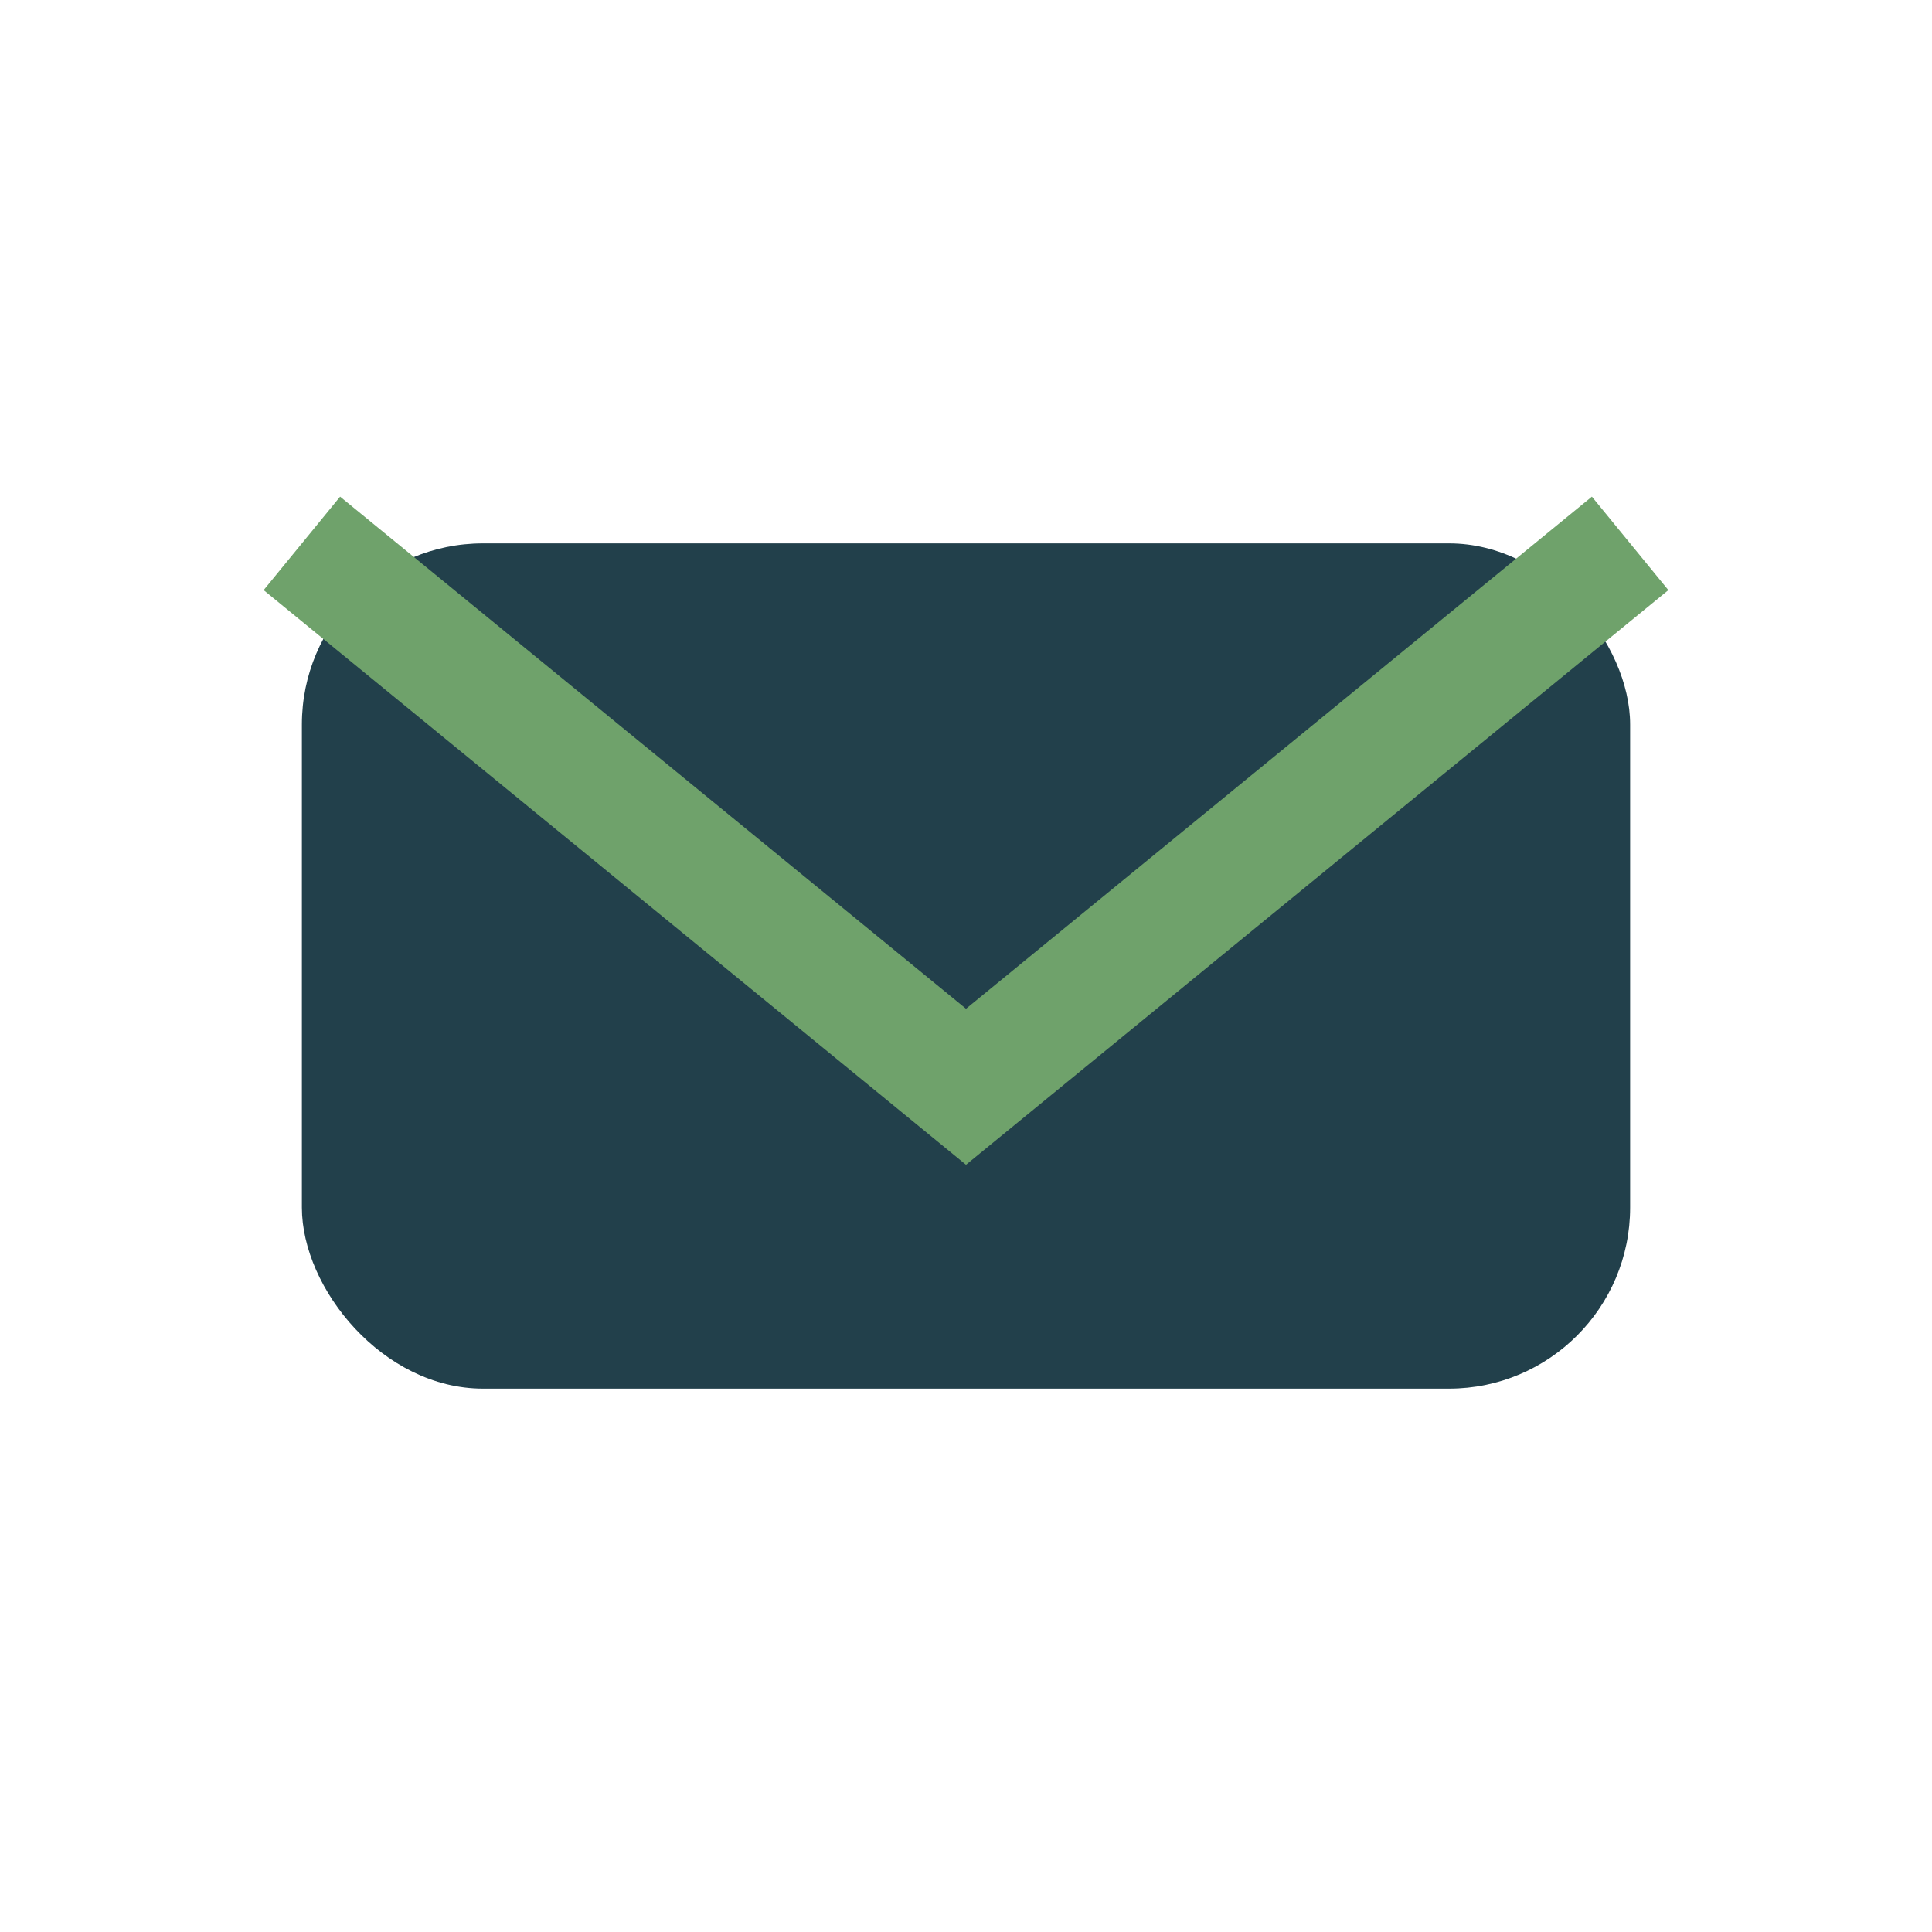
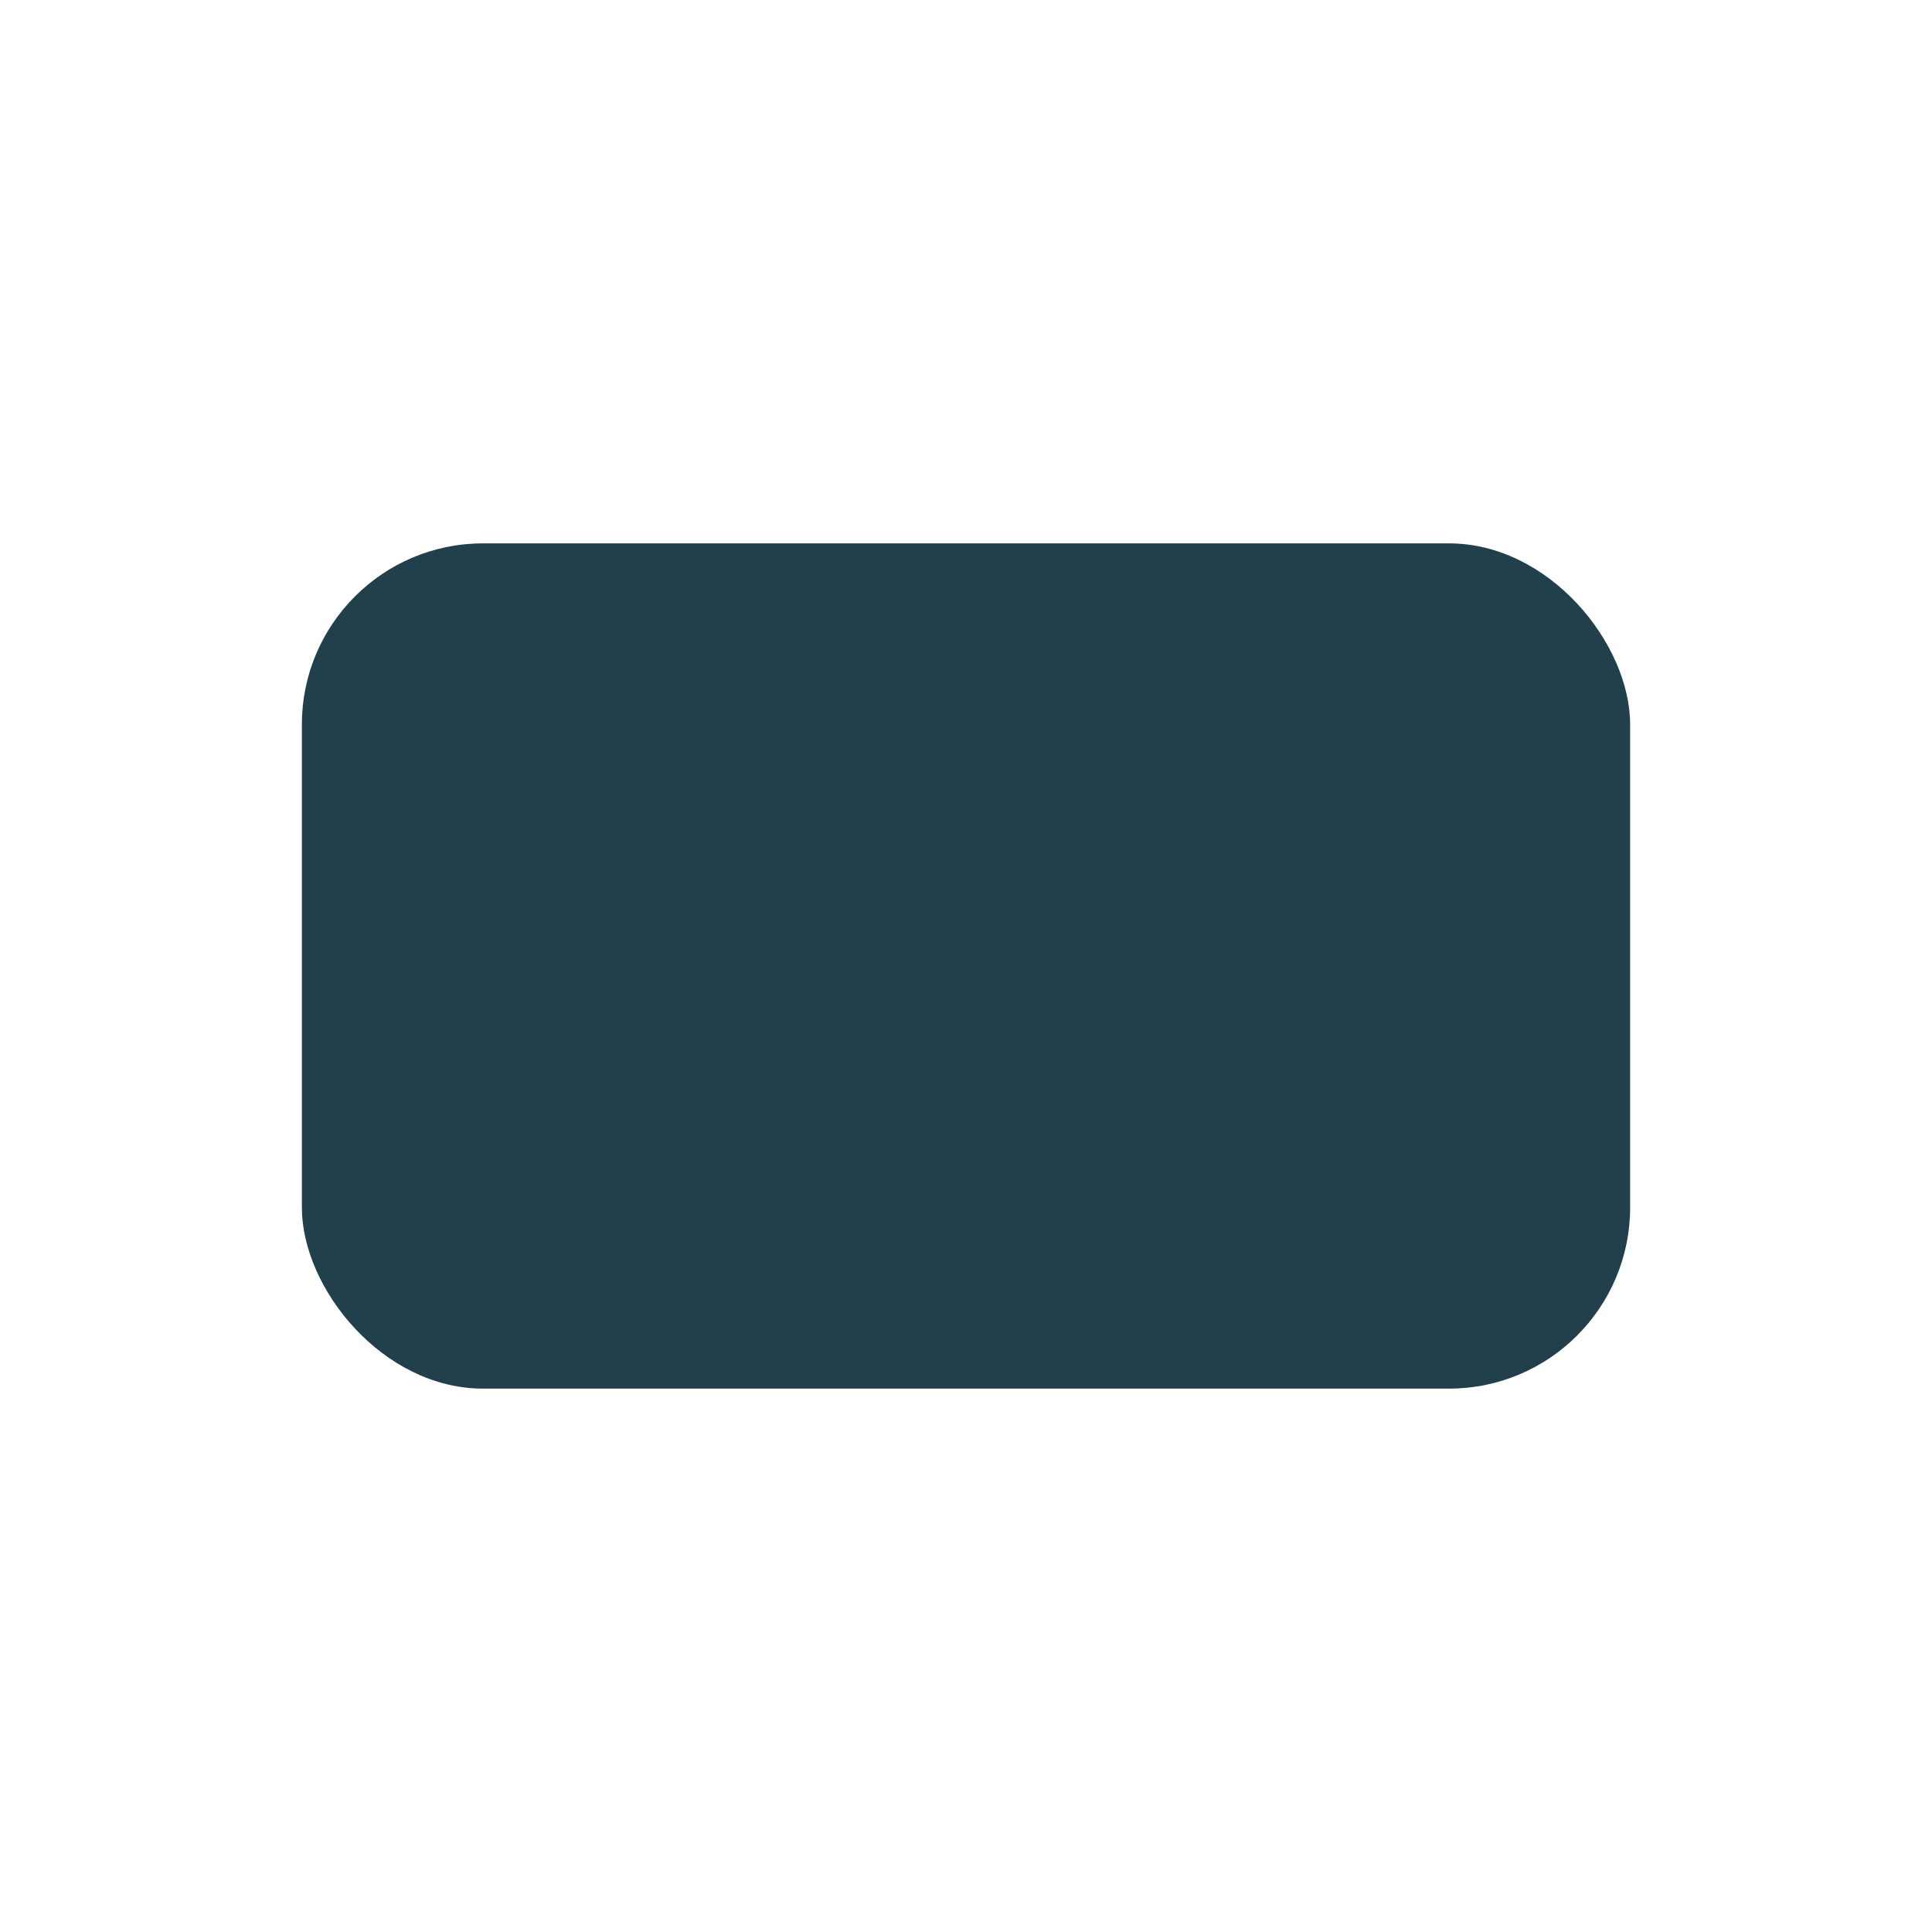
<svg xmlns="http://www.w3.org/2000/svg" width="32" height="32" viewBox="0 0 32 32">
  <rect x="5" y="9" width="22" height="14" rx="3" fill="#22404B" />
-   <path d="M5 9l11 9 11-9" fill="none" stroke="#6FA26B" stroke-width="2" />
</svg>